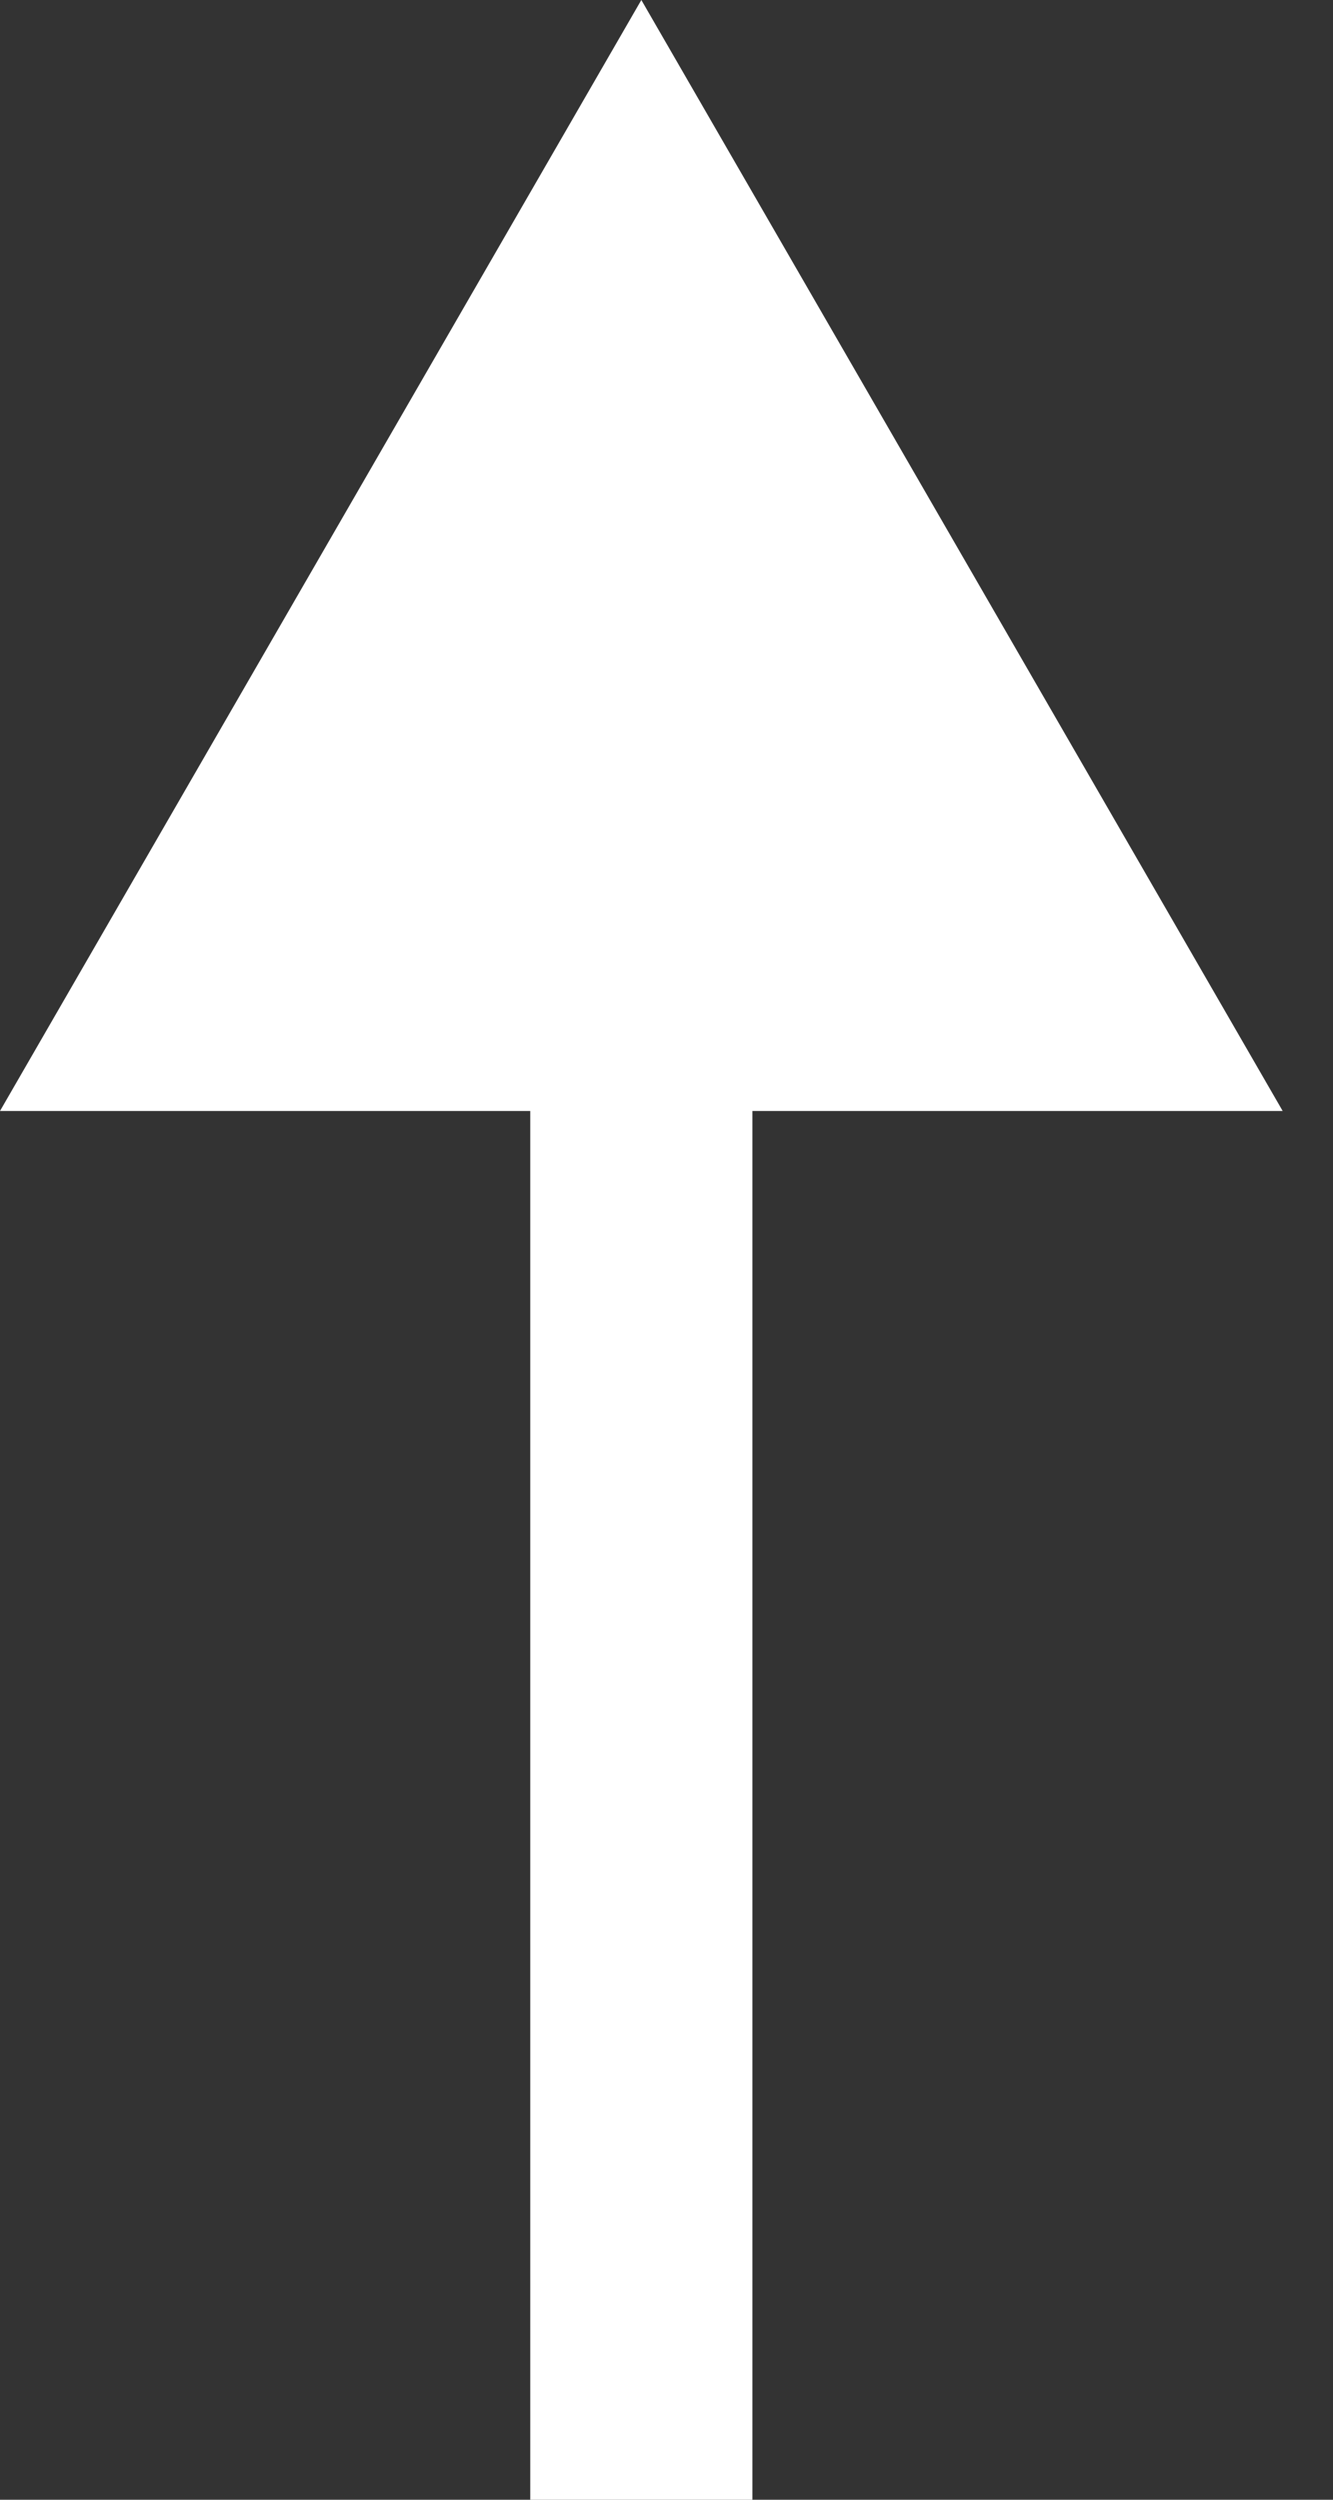
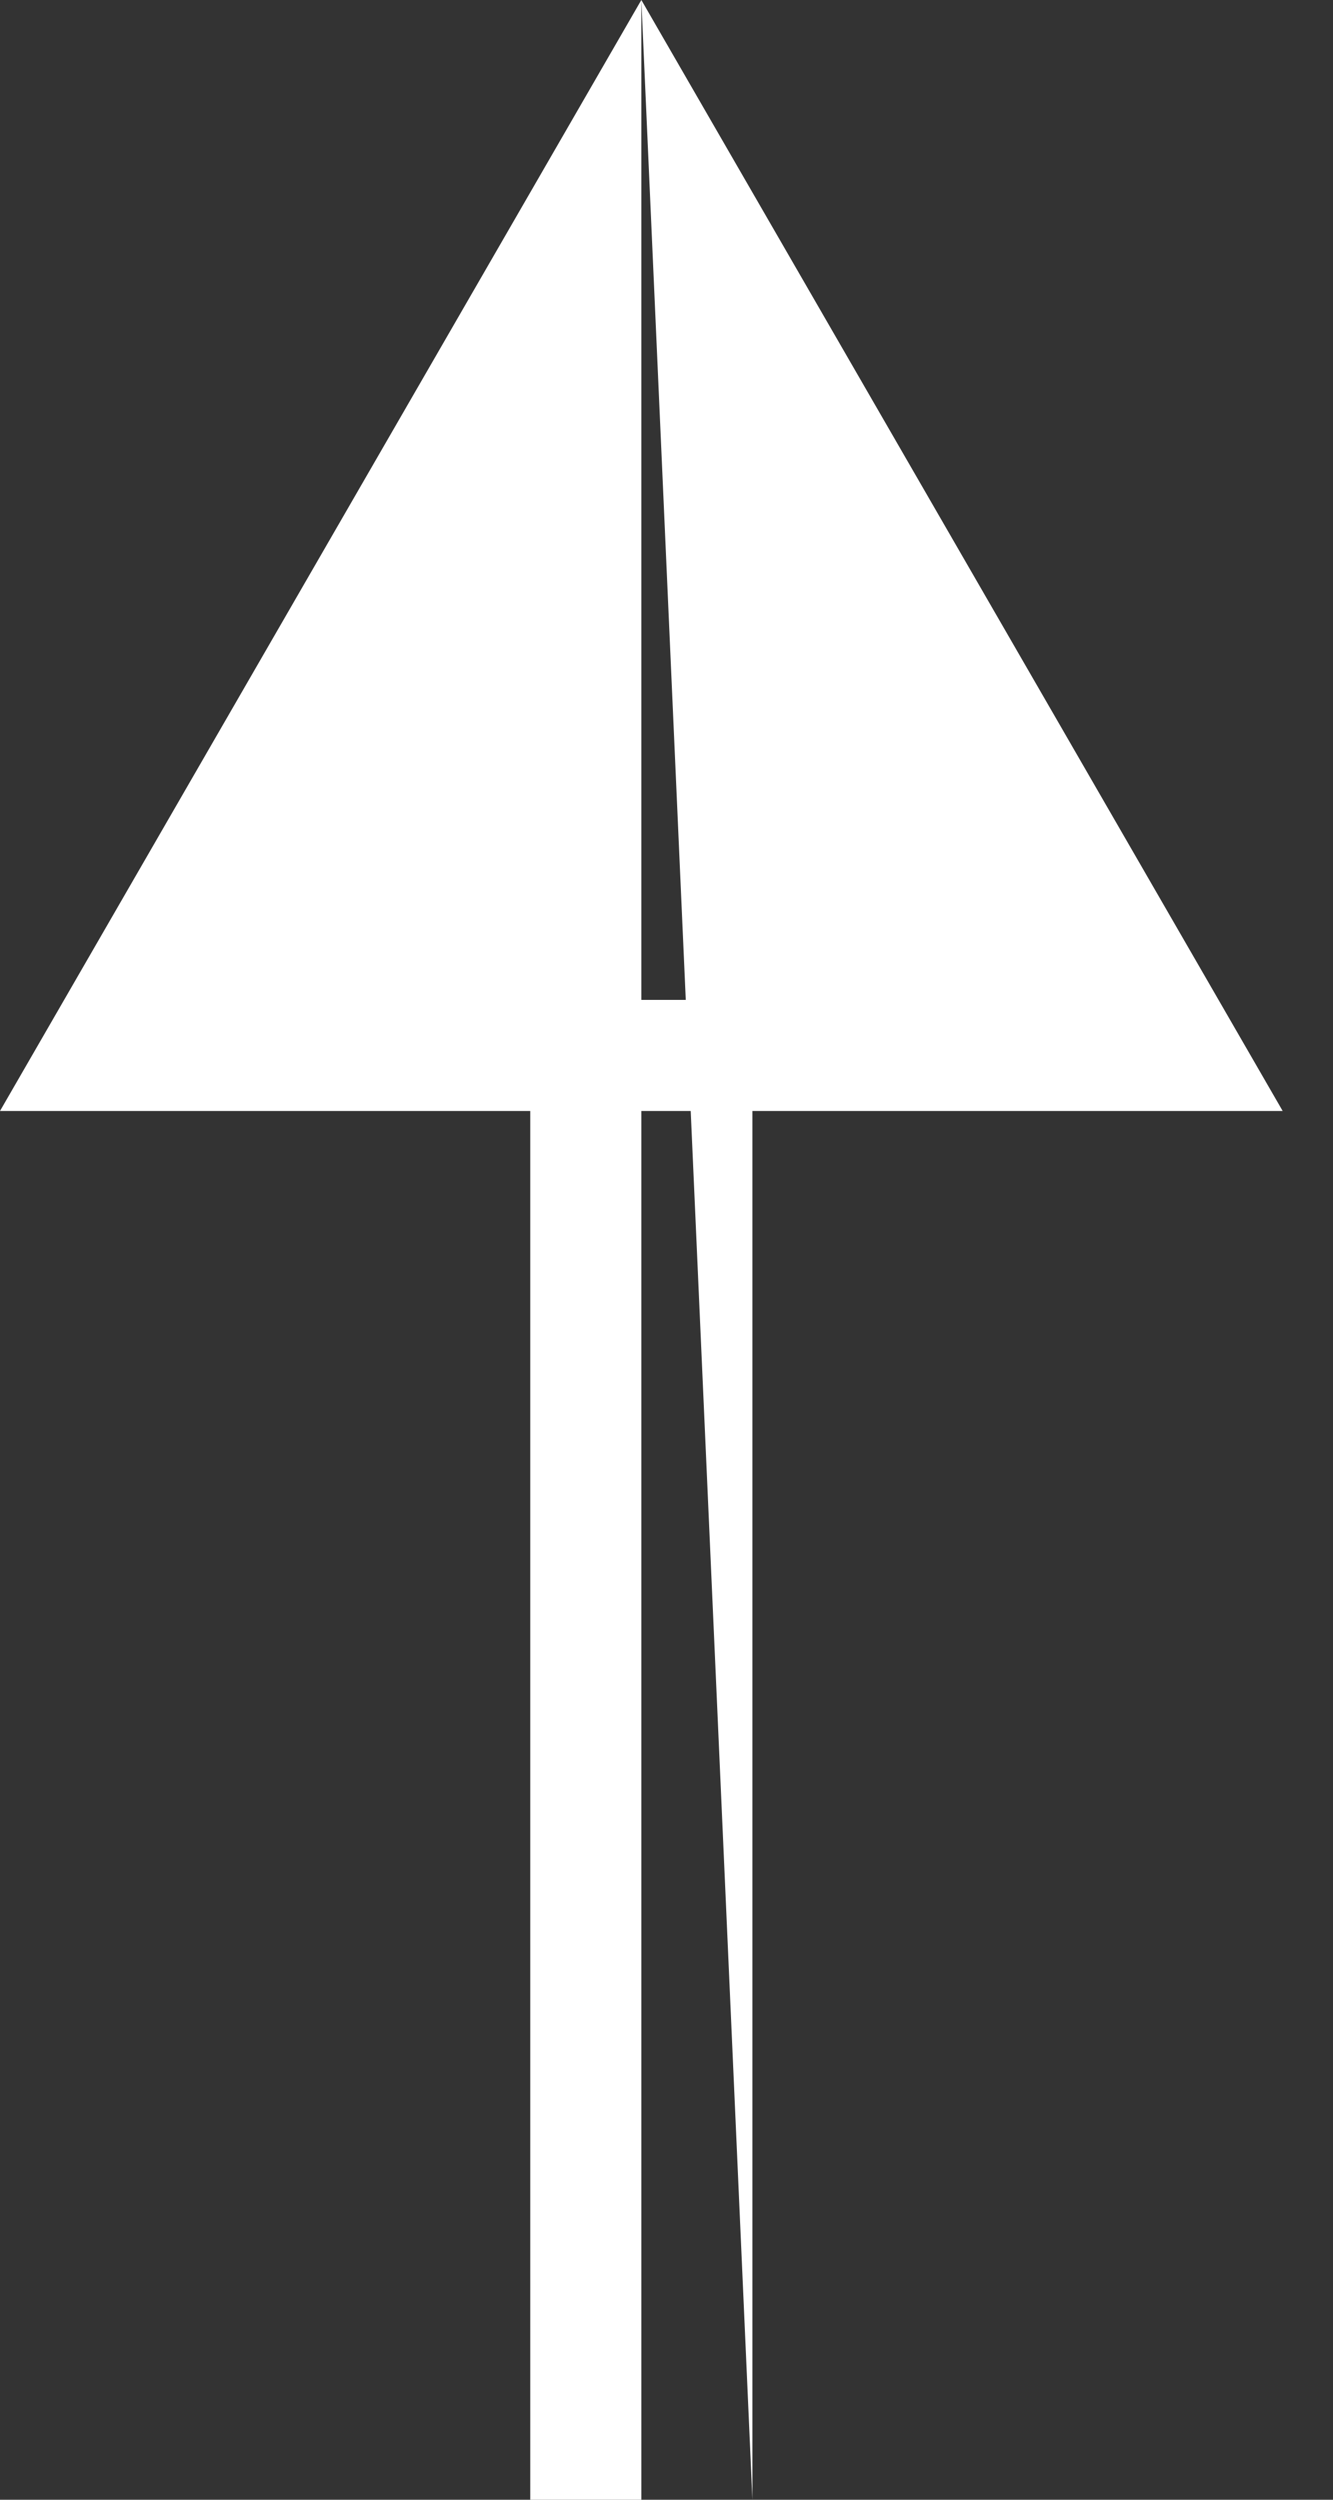
<svg xmlns="http://www.w3.org/2000/svg" width="24" height="45" viewBox="0 0 24 45" fill="none">
  <rect x="0" y="0" width="24" height="45" fill="#333333" stroke="none" />
-   <path d="M11.547 0L-0 20L23.094 20L11.547 0ZM11.547 45L13.547 45L13.547 18L11.547 18L9.547 18L9.547 45L11.547 45Z" fill="white" />
+   <path d="M11.547 0L-0 20L23.094 20L11.547 0ZL13.547 45L13.547 18L11.547 18L9.547 18L9.547 45L11.547 45Z" fill="white" />
</svg>